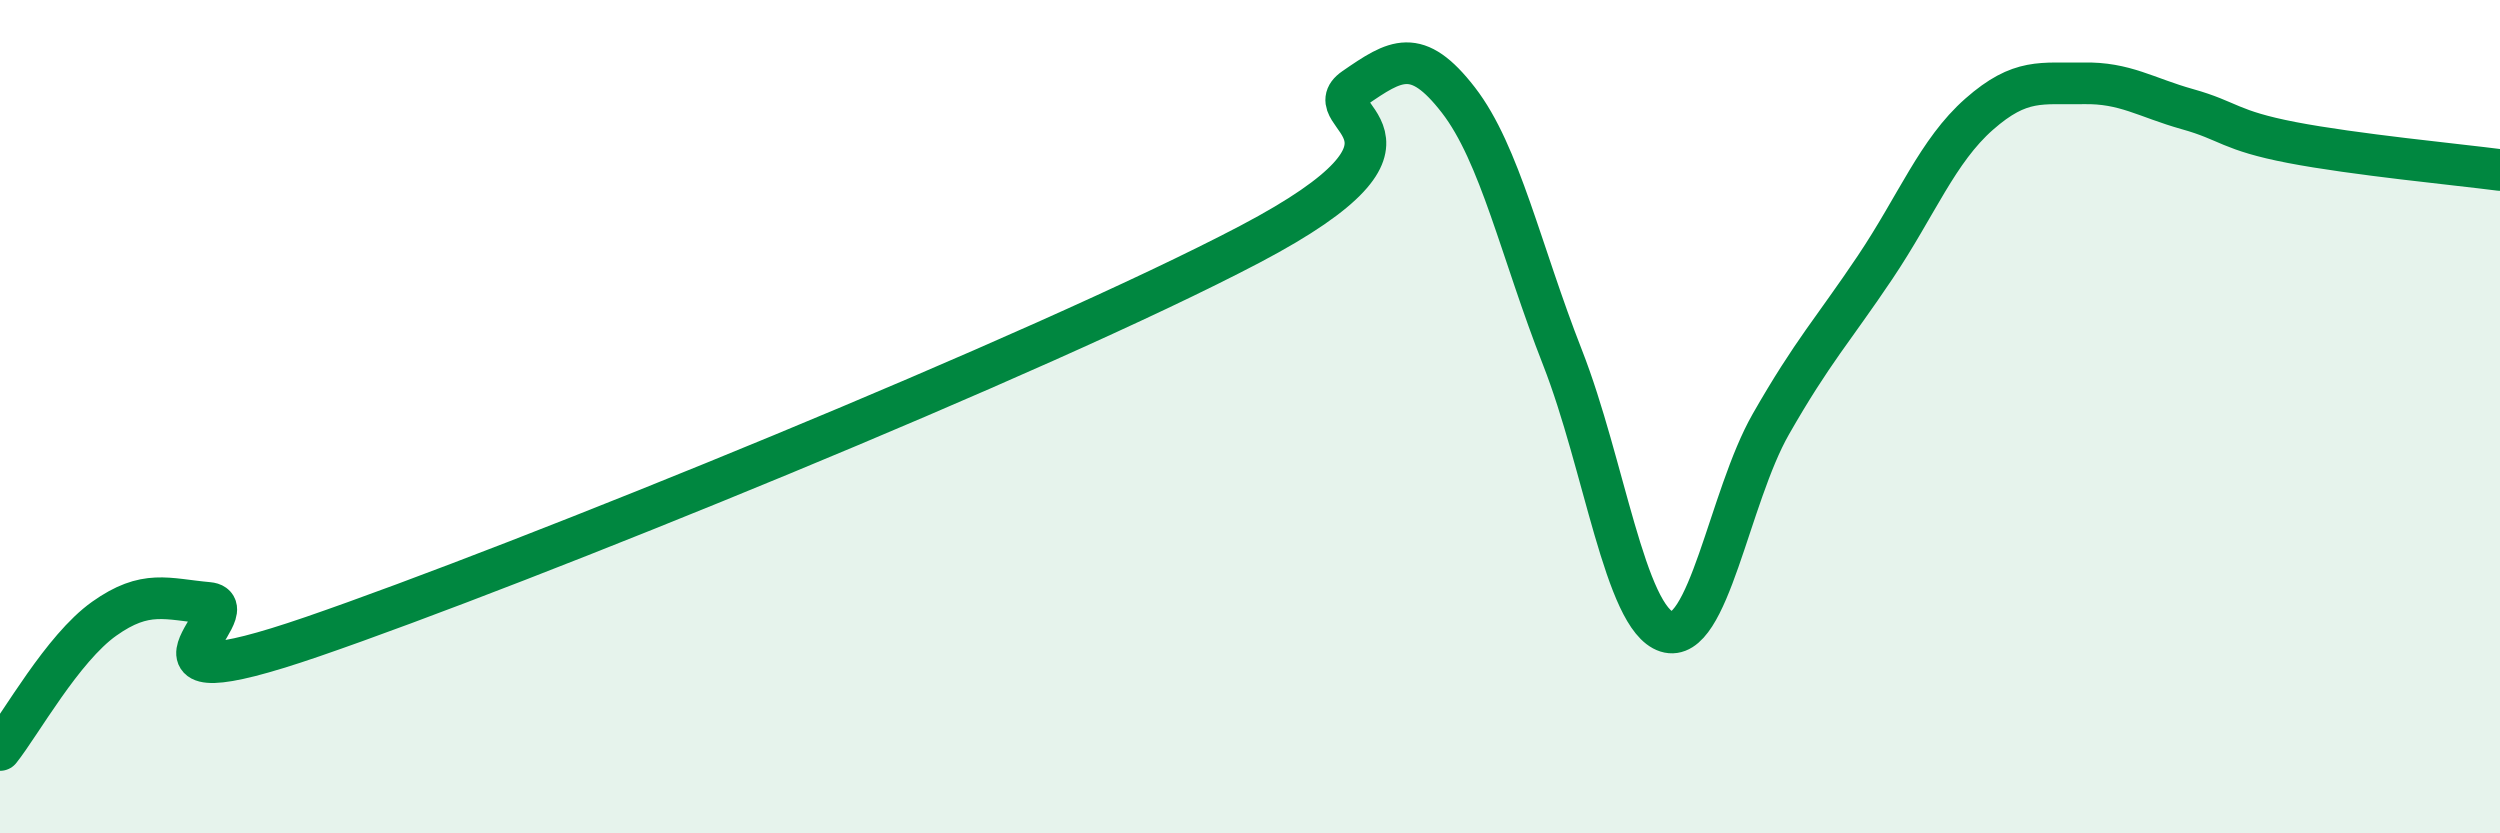
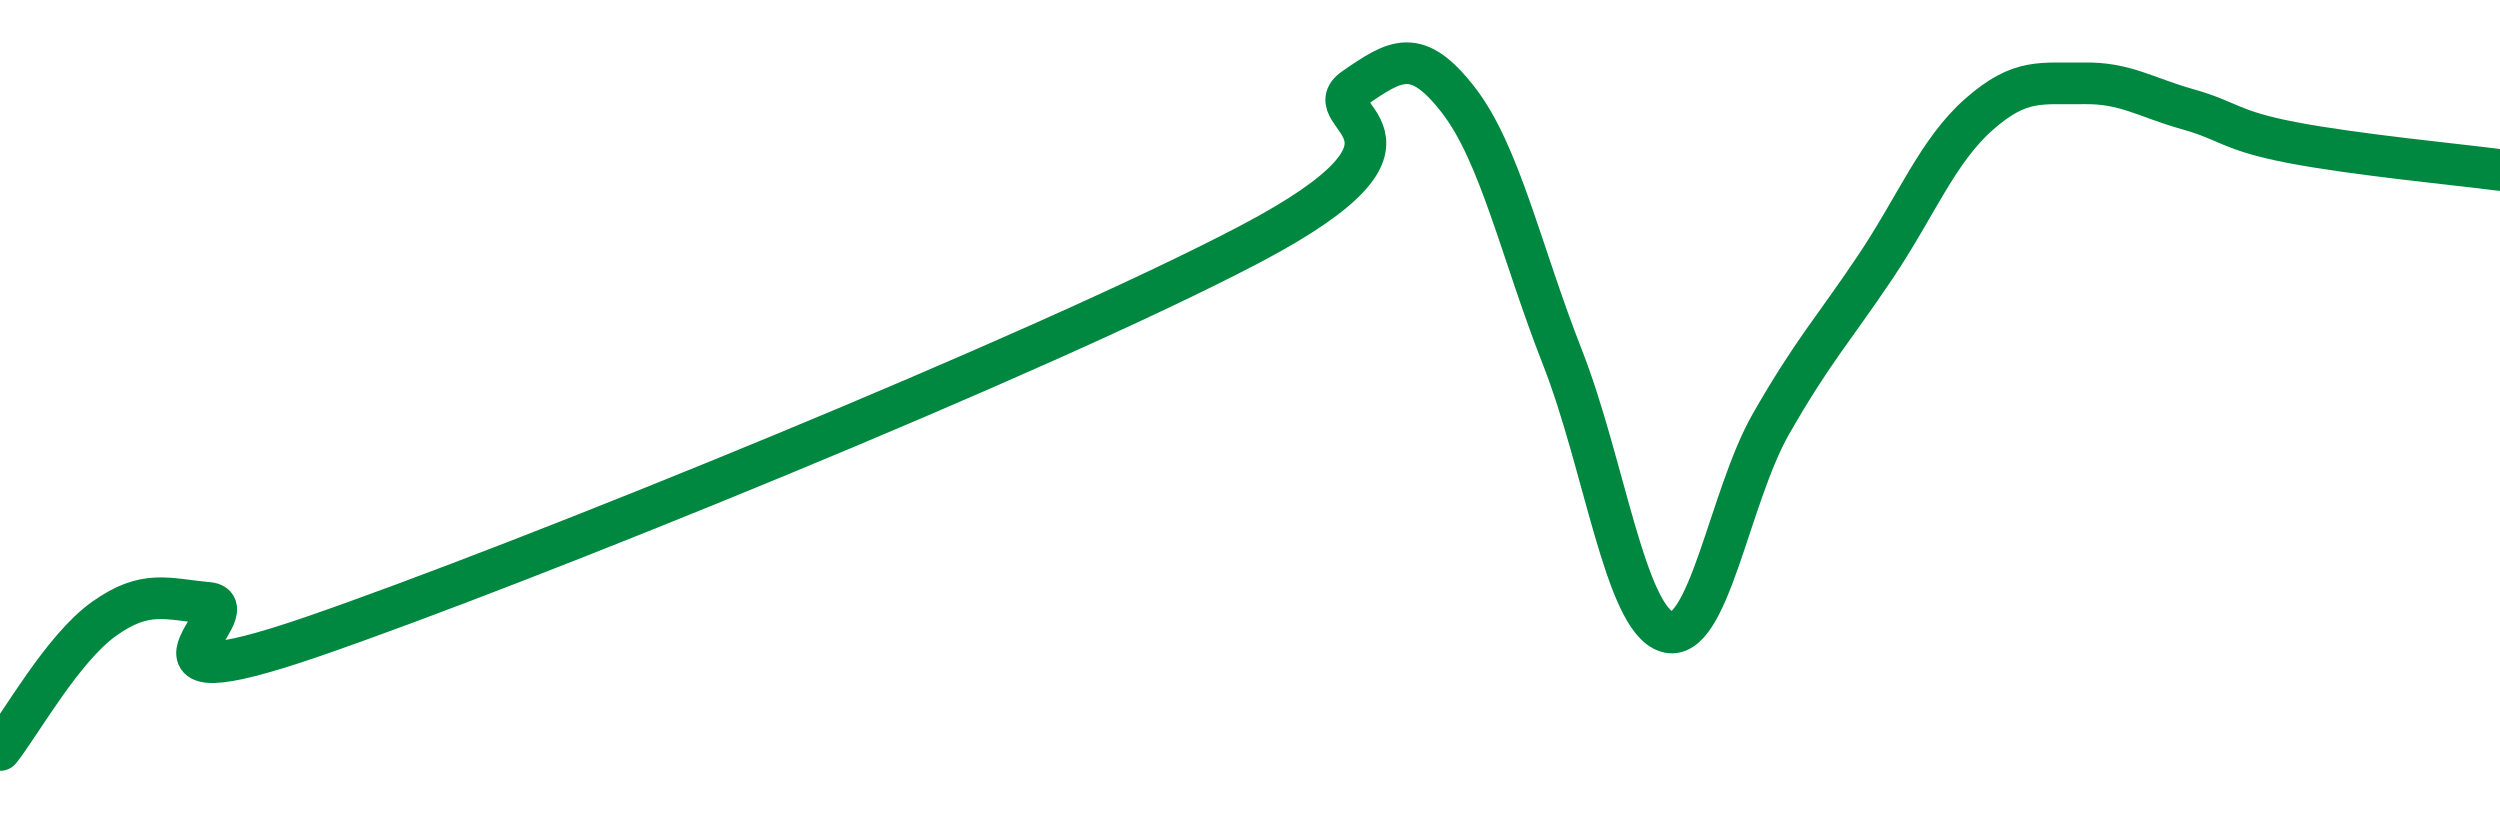
<svg xmlns="http://www.w3.org/2000/svg" width="60" height="20" viewBox="0 0 60 20">
-   <path d="M 0,18 C 0.5,17.37 1.5,15.56 2.5,14.85 C 3.5,14.14 4,14.38 5,14.47 C 6,14.56 2.5,17 7.5,15.28 C 12.5,13.56 25,8.49 30,5.86 C 35,3.23 31.5,2.81 32.5,2.12 C 33.5,1.43 34,1.11 35,2.4 C 36,3.69 36.5,6.03 37.5,8.58 C 38.5,11.13 39,14.84 40,15.16 C 41,15.48 41.5,11.93 42.5,10.18 C 43.5,8.43 44,7.91 45,6.42 C 46,4.93 46.5,3.62 47.5,2.74 C 48.5,1.86 49,2.02 50,2 C 51,1.98 51.5,2.34 52.5,2.62 C 53.5,2.9 53.5,3.13 55,3.42 C 56.5,3.71 59,3.95 60,4.08L60 20L0 20Z" fill="#008740" opacity="0.1" stroke-linecap="round" stroke-linejoin="round" />
  <path d="M 0,18 C 0.5,17.37 1.5,15.56 2.5,14.85 C 3.5,14.14 4,14.38 5,14.47 C 6,14.56 2.5,17 7.5,15.28 C 12.5,13.56 25,8.49 30,5.86 C 35,3.23 31.5,2.81 32.5,2.12 C 33.5,1.43 34,1.11 35,2.4 C 36,3.69 36.5,6.03 37.5,8.58 C 38.5,11.13 39,14.84 40,15.16 C 41,15.48 41.5,11.93 42.5,10.18 C 43.5,8.43 44,7.91 45,6.42 C 46,4.93 46.5,3.62 47.5,2.74 C 48.5,1.86 49,2.02 50,2 C 51,1.98 51.5,2.34 52.5,2.62 C 53.5,2.9 53.5,3.13 55,3.42 C 56.5,3.71 59,3.95 60,4.08" stroke="#008740" stroke-width="1" fill="none" stroke-linecap="round" stroke-linejoin="round" />
</svg>